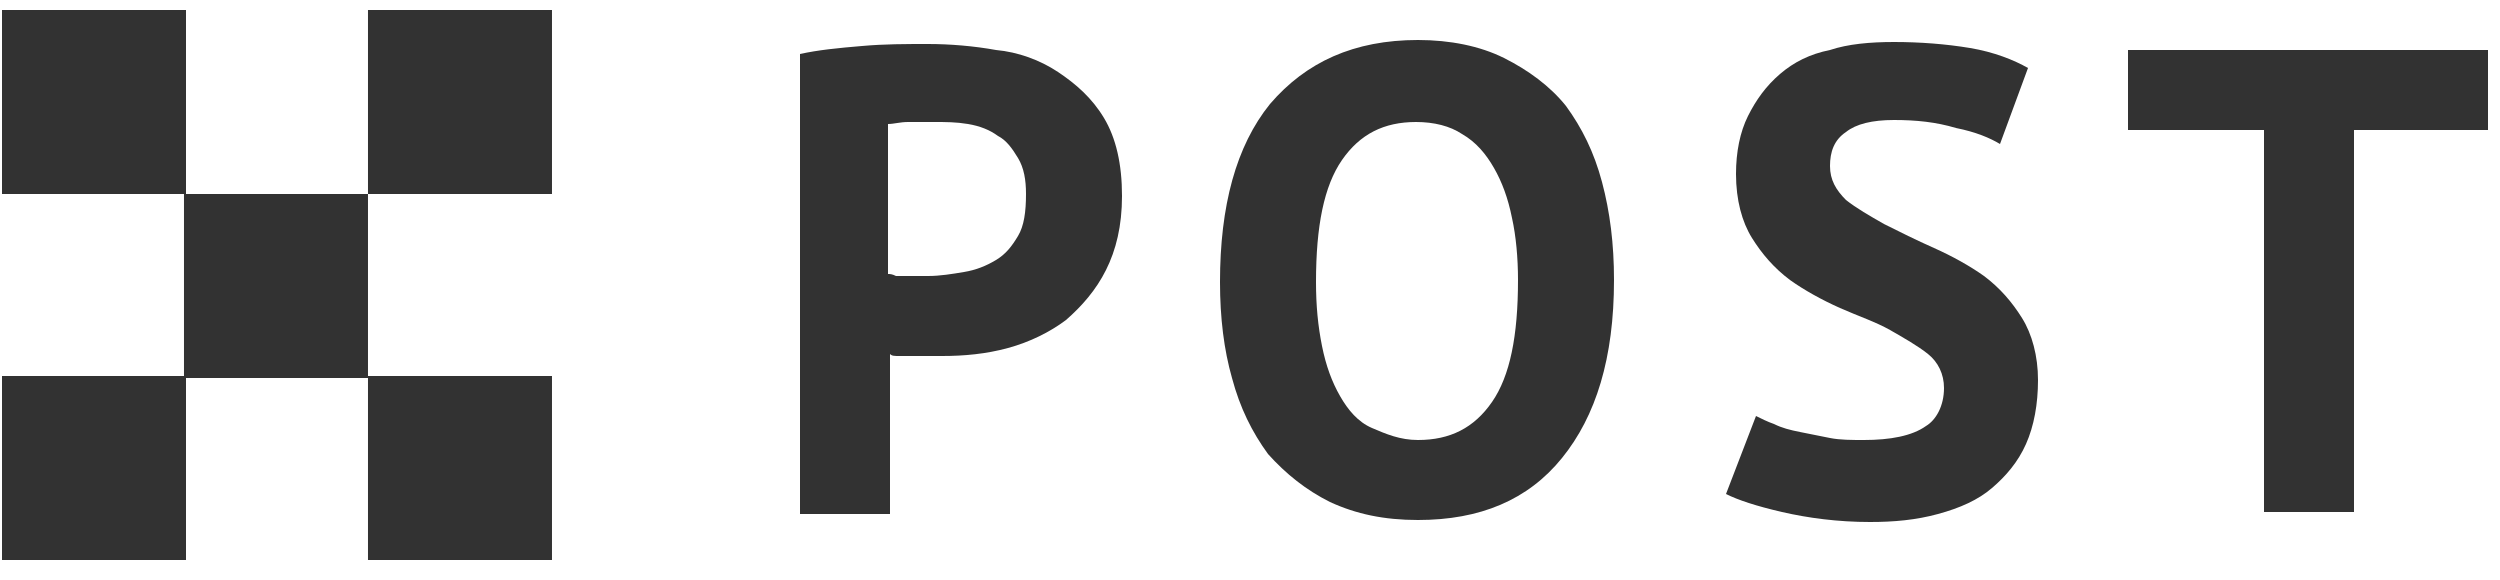
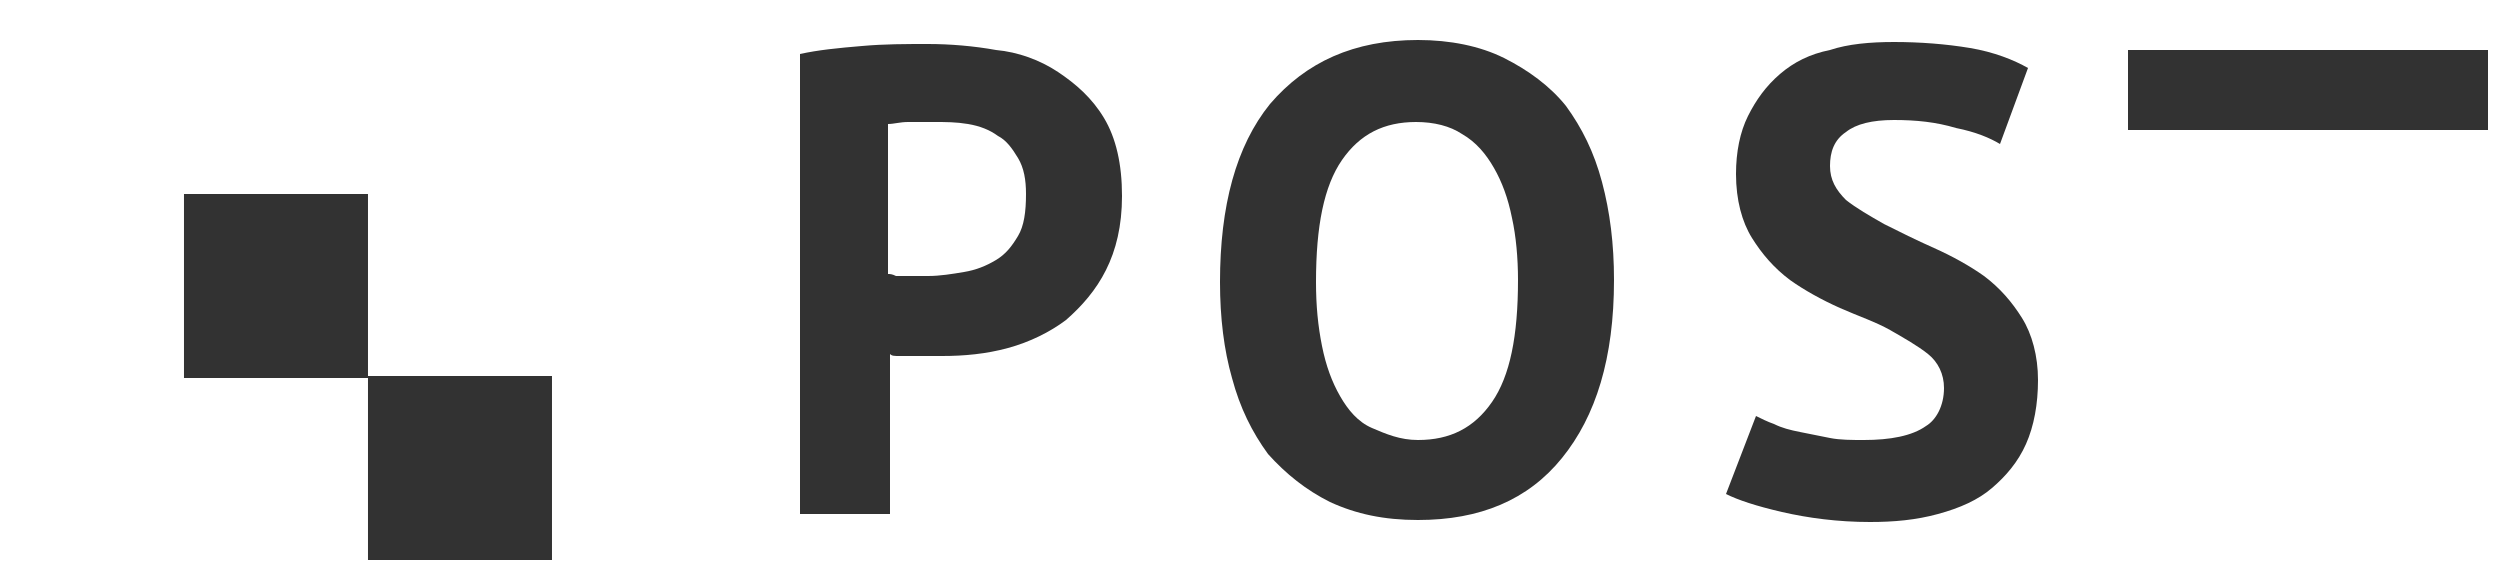
<svg xmlns="http://www.w3.org/2000/svg" width="125" height="29" viewBox="0 0 125 29" fill="none">
  <g clip-path="url(#clip0_656_43)">
    <path d="M40 2.7C40.9 2.5 41.9 2.4 43.1 2.3C44.2 2.2 45.3 2.2 46.4 2.2C47.5 2.2 48.7 2.3 49.8 2.5C50.9 2.6 52 3 52.9 3.6C53.8 4.2 54.6 4.9 55.2 5.9C55.8 6.9 56.1 8.2 56.1 9.8C56.1 11.3 55.8 12.5 55.3 13.5C54.8 14.5 54.1 15.3 53.3 16C52.5 16.6 51.5 17.1 50.4 17.4C49.3 17.7 48.2 17.8 47.1 17.8C47 17.8 46.8 17.8 46.6 17.8C46.4 17.8 46.1 17.8 45.8 17.8C45.5 17.8 45.3 17.8 45 17.8C44.7 17.8 44.6 17.8 44.5 17.7V25.7H40V2.7ZM46.7 6.1C46.3 6.1 45.8 6.1 45.4 6.1C45 6.1 44.7 6.2 44.4 6.2V13.7C44.5 13.7 44.6 13.7 44.8 13.8C45 13.8 45.2 13.8 45.4 13.8C45.6 13.8 45.8 13.8 46 13.8C46.2 13.8 46.3 13.8 46.4 13.8C47 13.8 47.6 13.7 48.2 13.6C48.8 13.5 49.3 13.3 49.8 13C50.3 12.7 50.6 12.3 50.9 11.8C51.2 11.3 51.3 10.6 51.3 9.7C51.3 9 51.2 8.4 50.9 7.9C50.6 7.4 50.3 7 49.9 6.8C49.5 6.5 49 6.3 48.4 6.2C47.8 6.1 47.3 6.1 46.7 6.1Z" fill="#323232" />
    <path d="M61 14.1C61 10.3 61.8 7.3 63.5 5.2C65.3 3.1 67.7 2 70.9 2C72.5 2 74 2.3 75.2 2.9C76.4 3.5 77.5 4.3 78.3 5.3C79.1 6.4 79.7 7.6 80.1 9.1C80.5 10.6 80.7 12.2 80.7 14C80.7 17.9 79.8 20.8 78.1 22.9C76.4 25 74 26 70.9 26C69.2 26 67.8 25.7 66.5 25.1C65.3 24.5 64.3 23.7 63.4 22.7C62.6 21.6 62 20.4 61.6 18.9C61.2 17.5 61 15.9 61 14.1ZM65.8 14.1C65.8 15.3 65.9 16.3 66.1 17.3C66.3 18.3 66.6 19.1 67 19.8C67.4 20.5 67.9 21.1 68.6 21.4C69.3 21.7 70 22 70.9 22C72.5 22 73.7 21.4 74.6 20.1C75.5 18.8 75.9 16.8 75.9 14C75.9 12.9 75.8 11.8 75.6 10.9C75.4 9.9 75.1 9.1 74.7 8.4C74.3 7.7 73.8 7.1 73.1 6.7C72.5 6.3 71.7 6.1 70.8 6.1C69.2 6.1 68 6.7 67.1 8C66.2 9.3 65.8 11.3 65.8 14.1Z" fill="#323232" />
    <path d="M97.2 19.4C97.2 18.7 96.9 18.1 96.4 17.7C95.9 17.3 95.2 16.9 94.5 16.5C93.8 16.1 92.9 15.8 92 15.4C91.1 15 90.2 14.5 89.5 14C88.7 13.4 88.1 12.7 87.6 11.9C87.1 11.1 86.8 10 86.8 8.7C86.8 7.6 87 6.6 87.4 5.8C87.8 5 88.3 4.3 89 3.7C89.7 3.1 90.5 2.7 91.5 2.5C92.4 2.2 93.5 2.1 94.7 2.1C96 2.1 97.3 2.2 98.5 2.4C99.7 2.6 100.7 3 101.4 3.4L100 7.2C99.5 6.9 98.8 6.6 97.8 6.4C96.8 6.1 95.8 6 94.7 6C93.6 6 92.8 6.2 92.3 6.6C91.7 7 91.5 7.6 91.5 8.3C91.5 9 91.8 9.5 92.3 10C92.8 10.4 93.5 10.8 94.2 11.2C95 11.6 95.8 12 96.7 12.4C97.6 12.8 98.5 13.3 99.2 13.8C100 14.4 100.6 15.1 101.1 15.9C101.6 16.7 101.9 17.8 101.9 19C101.9 20.2 101.7 21.3 101.3 22.2C100.9 23.1 100.3 23.8 99.6 24.4C98.9 25 98 25.4 96.9 25.7C95.8 26 94.7 26.1 93.5 26.1C91.9 26.1 90.4 25.9 89.1 25.6C87.8 25.3 86.9 25 86.3 24.7L87.8 20.8C88 20.9 88.4 21.1 88.7 21.2C89.1 21.4 89.5 21.5 90 21.6C90.5 21.7 91 21.8 91.5 21.9C92 22 92.6 22 93.2 22C94.5 22 95.6 21.8 96.3 21.3C96.8 21 97.2 20.3 97.2 19.4Z" fill="#323232" />
-     <path d="M124.4 6.5H117.7V25.6H113.2V6.5H106.4V2.5H124.4V6.5Z" fill="#323232" />
-     <path d="M9.3 0.5H0.1V9.7H9.3V0.5Z" fill="#323232" />
+     <path d="M124.4 6.5H117.7H113.2V6.5H106.4V2.5H124.4V6.5Z" fill="#323232" />
    <path d="M18.399 9.7H9.199V18.9H18.399V9.7Z" fill="#323232" />
    <path d="M27.599 18.8H18.399V28H27.599V18.8Z" fill="#323232" />
-     <path d="M27.599 0.5H18.399V9.7H27.599V0.5Z" fill="#323232" />
-     <path d="M9.3 18.8H0.1V28H9.3V18.8Z" fill="#323232" />
  </g>
  <defs>
    <clipPath id="clip0_656_43">
      <rect width="124.5" height="28.8" fill="white" />
    </clipPath>
  </defs>
</svg>